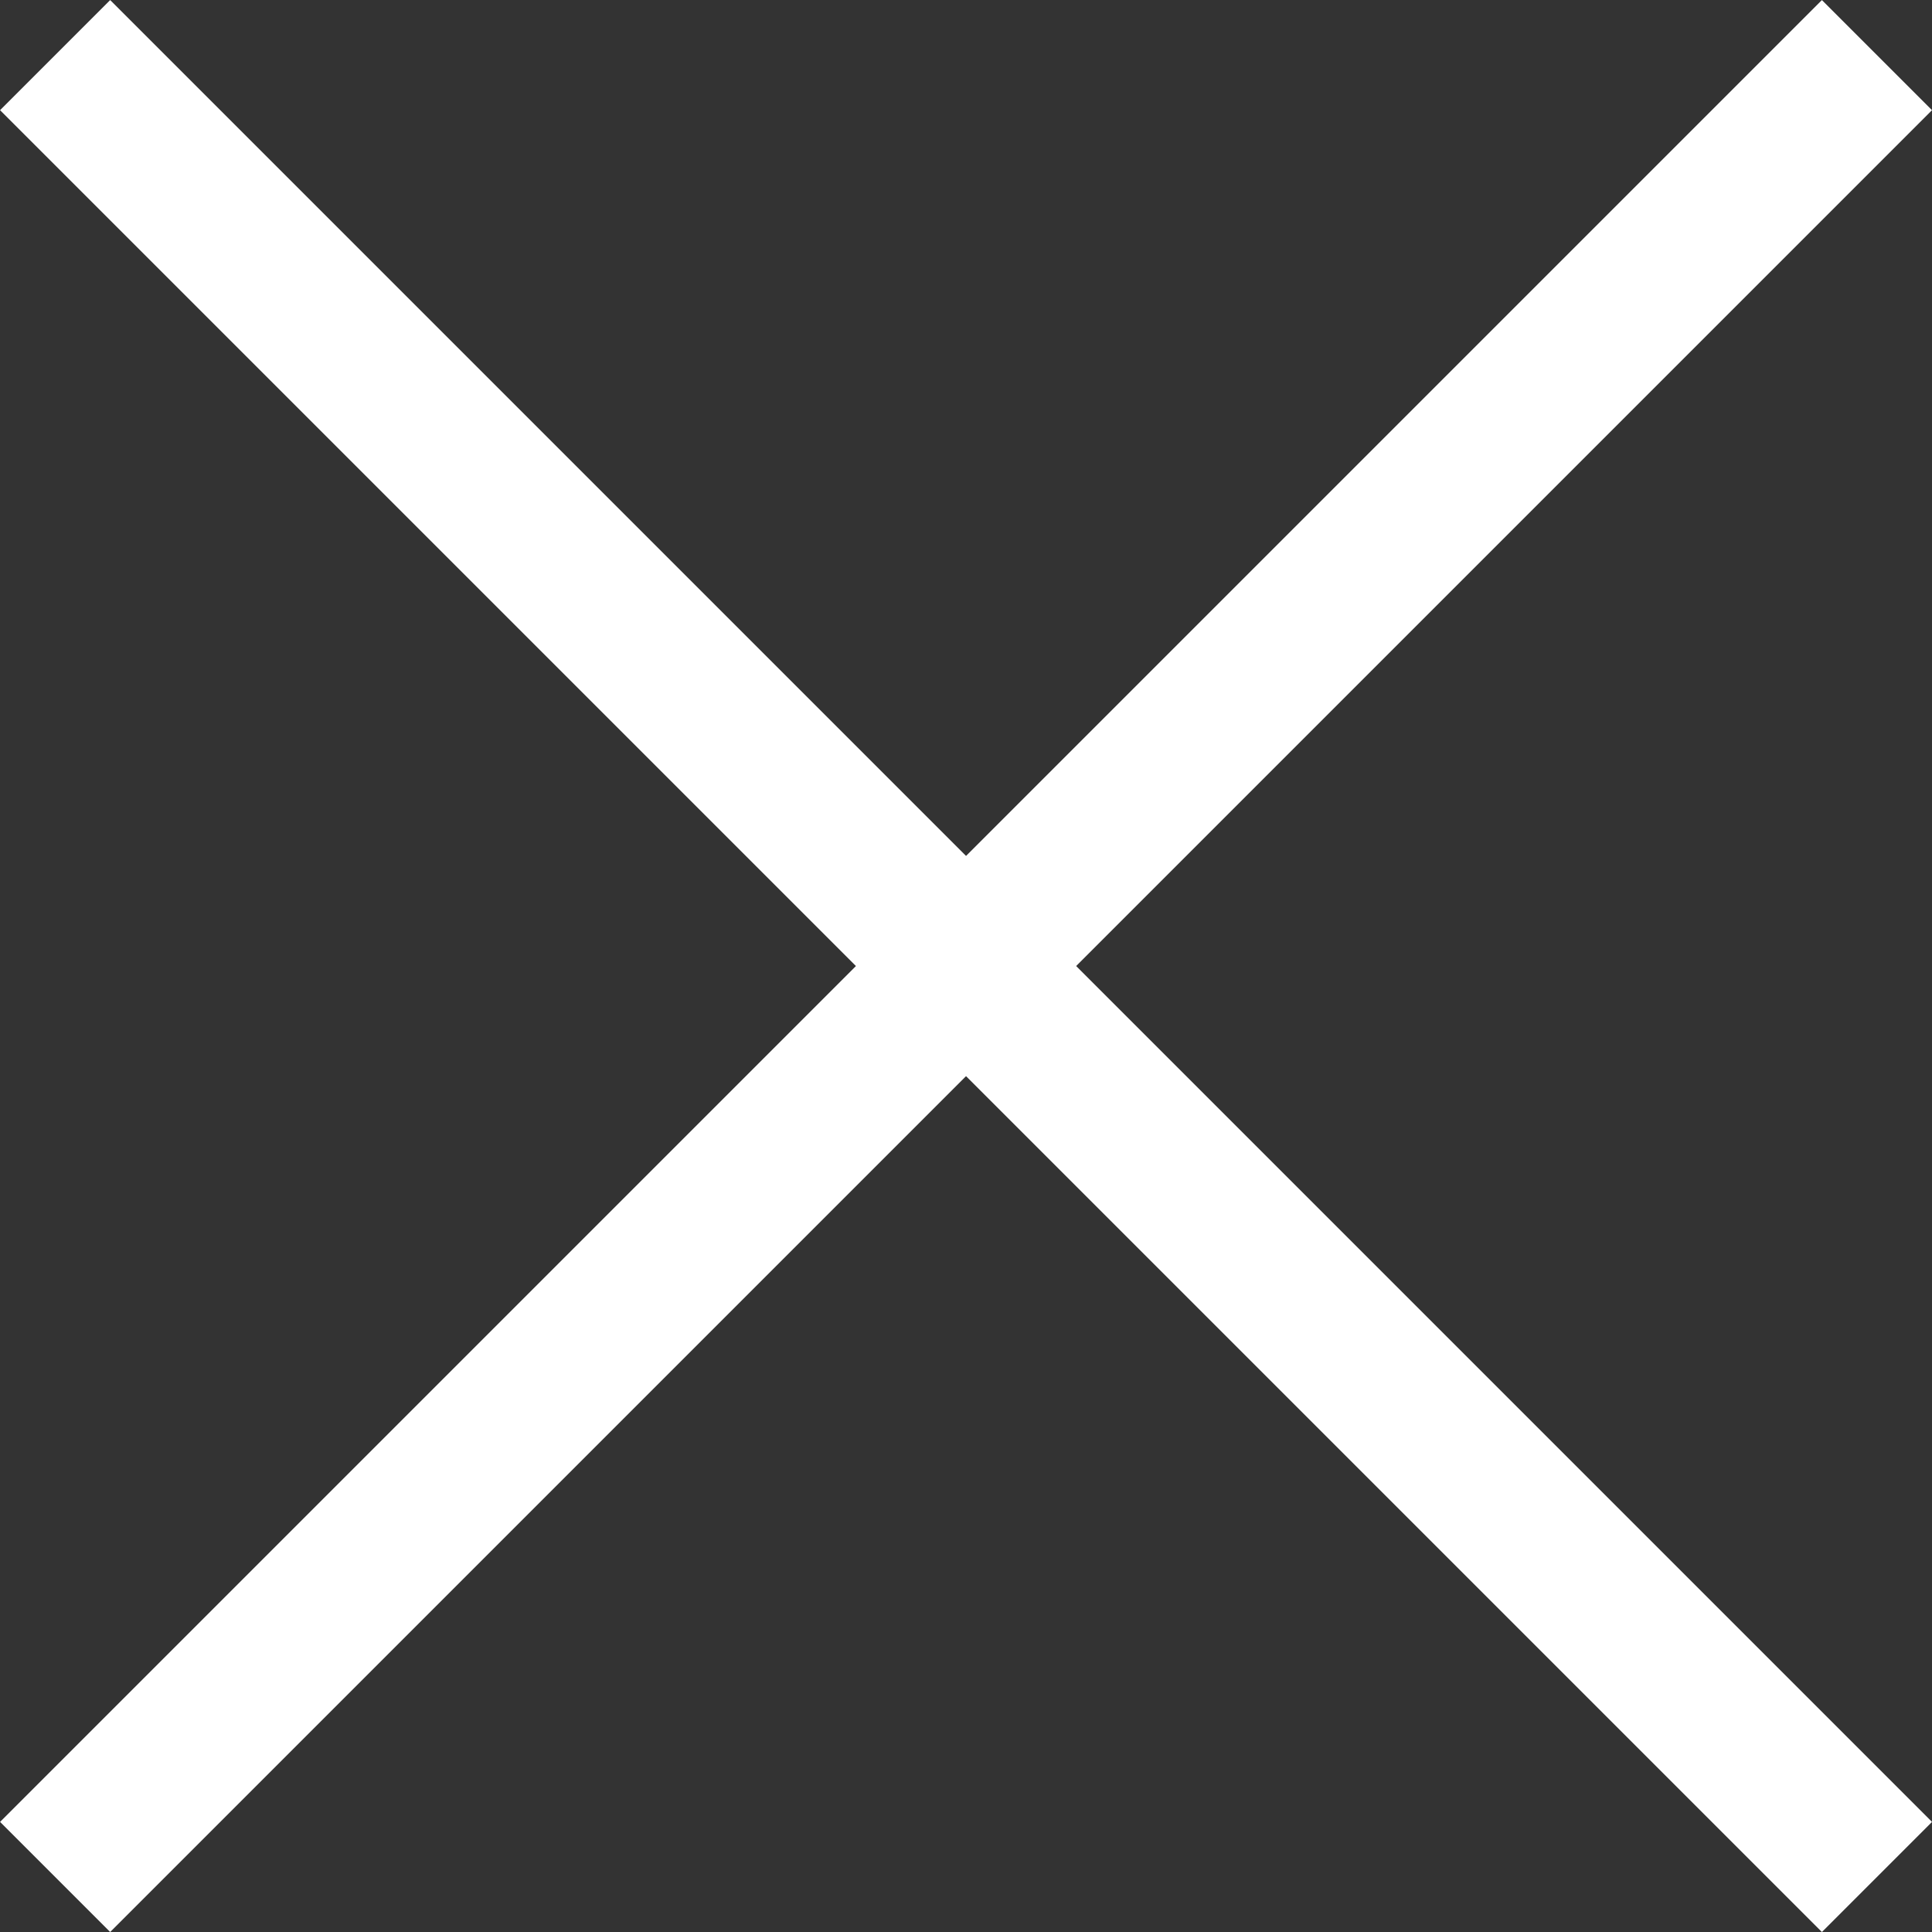
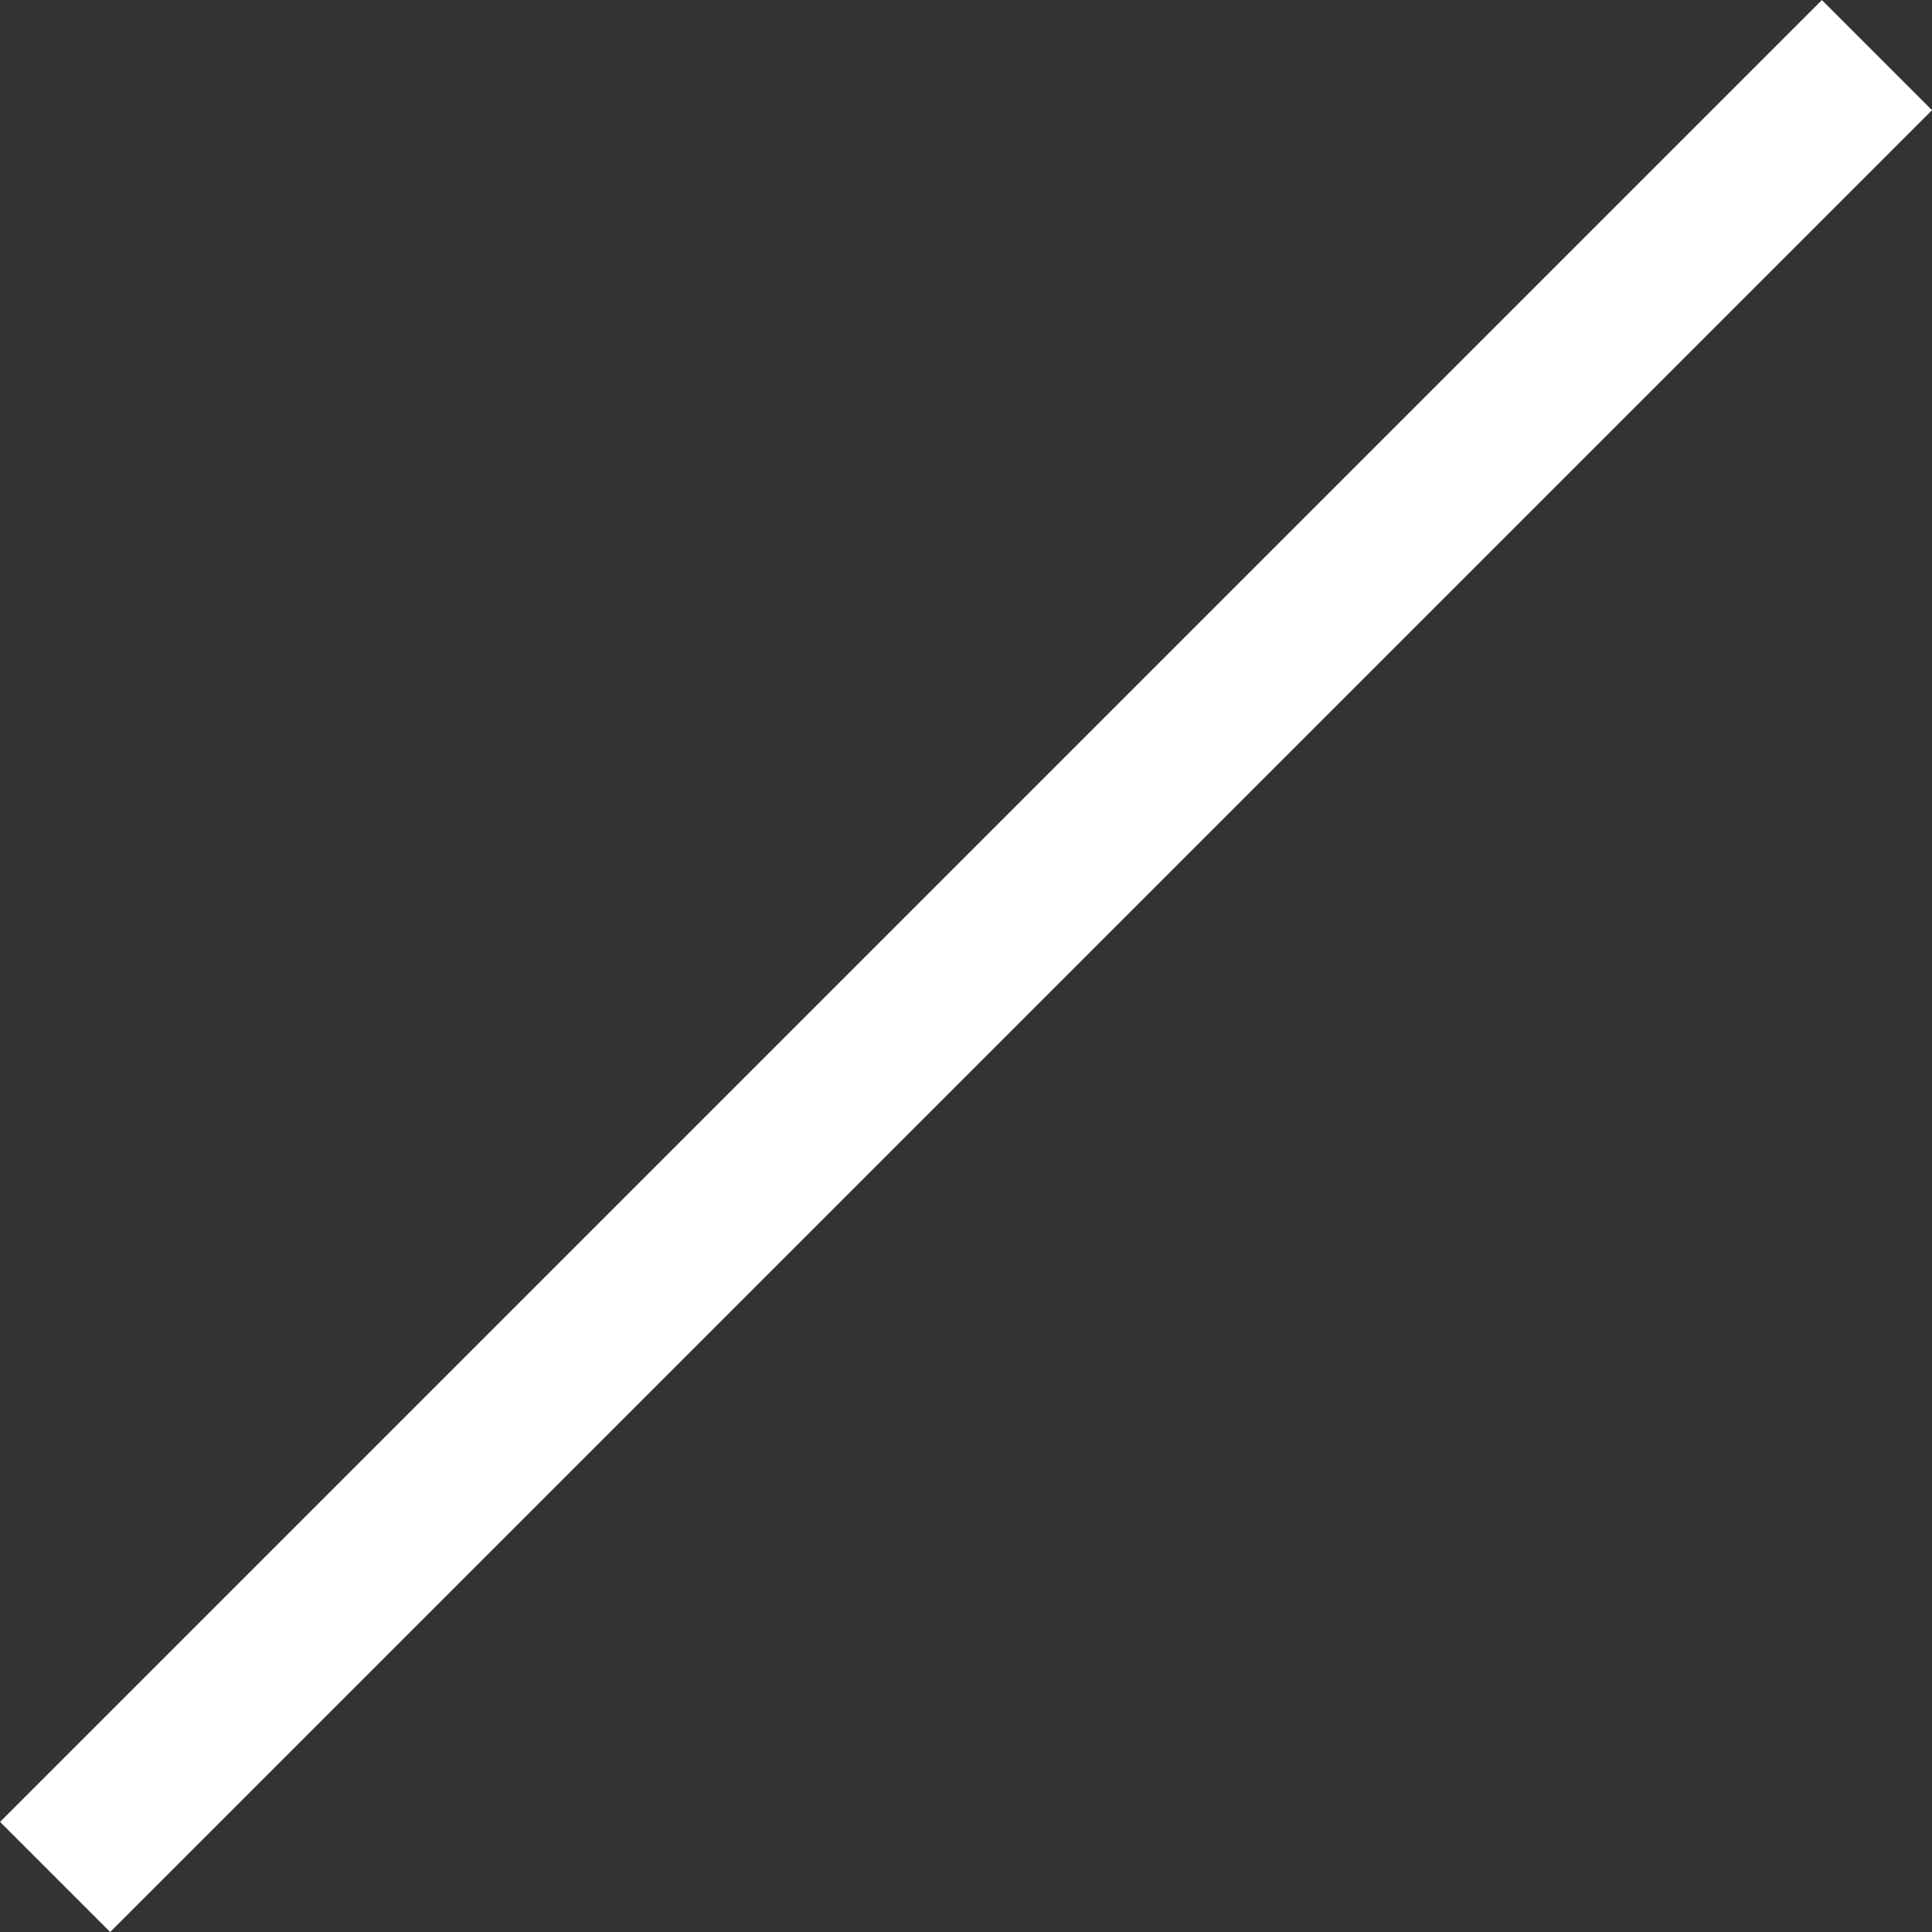
<svg xmlns="http://www.w3.org/2000/svg" width="24.815" height="24.815">
  <rect width="100%" height="100%" fill="#333333" stroke="none" />
  <g fill="none" stroke="#fff" stroke-width="2">
-     <path data-name="Linha 1" d="M24.108 24.108L.708.708" />
    <path data-name="Linha 4" d="M24.108.708l-23.4 23.4" />
  </g>
</svg>